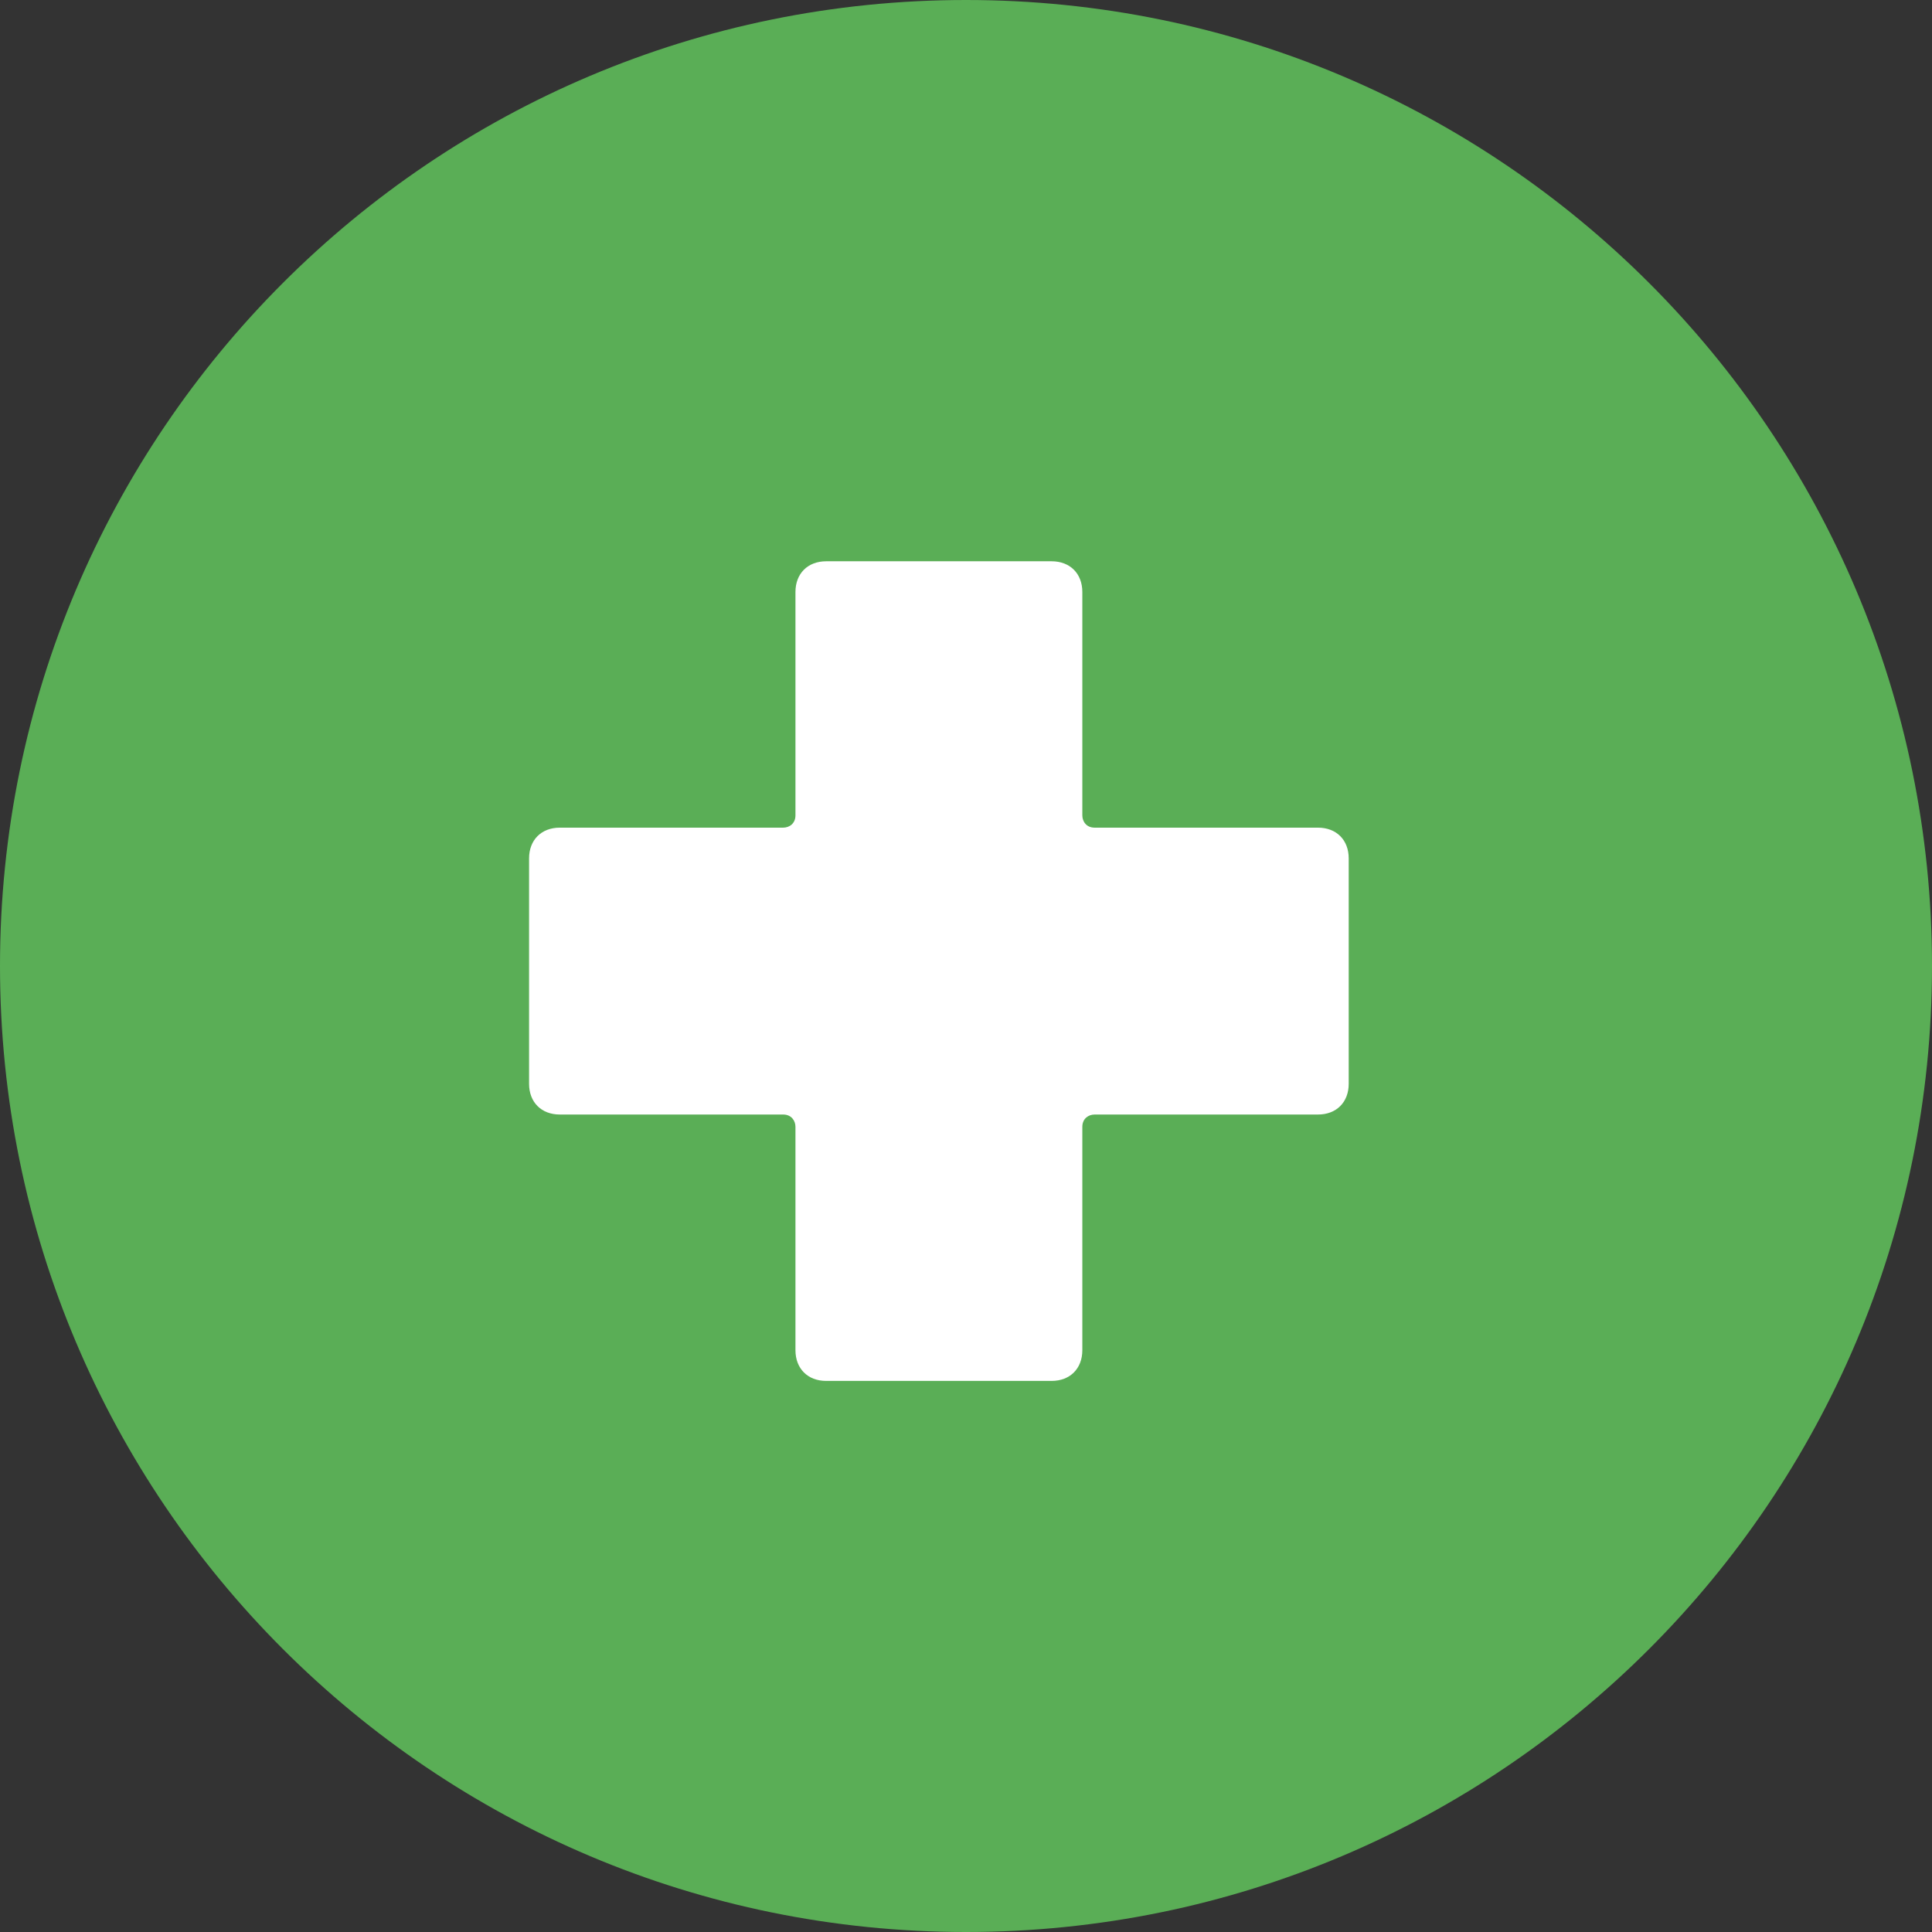
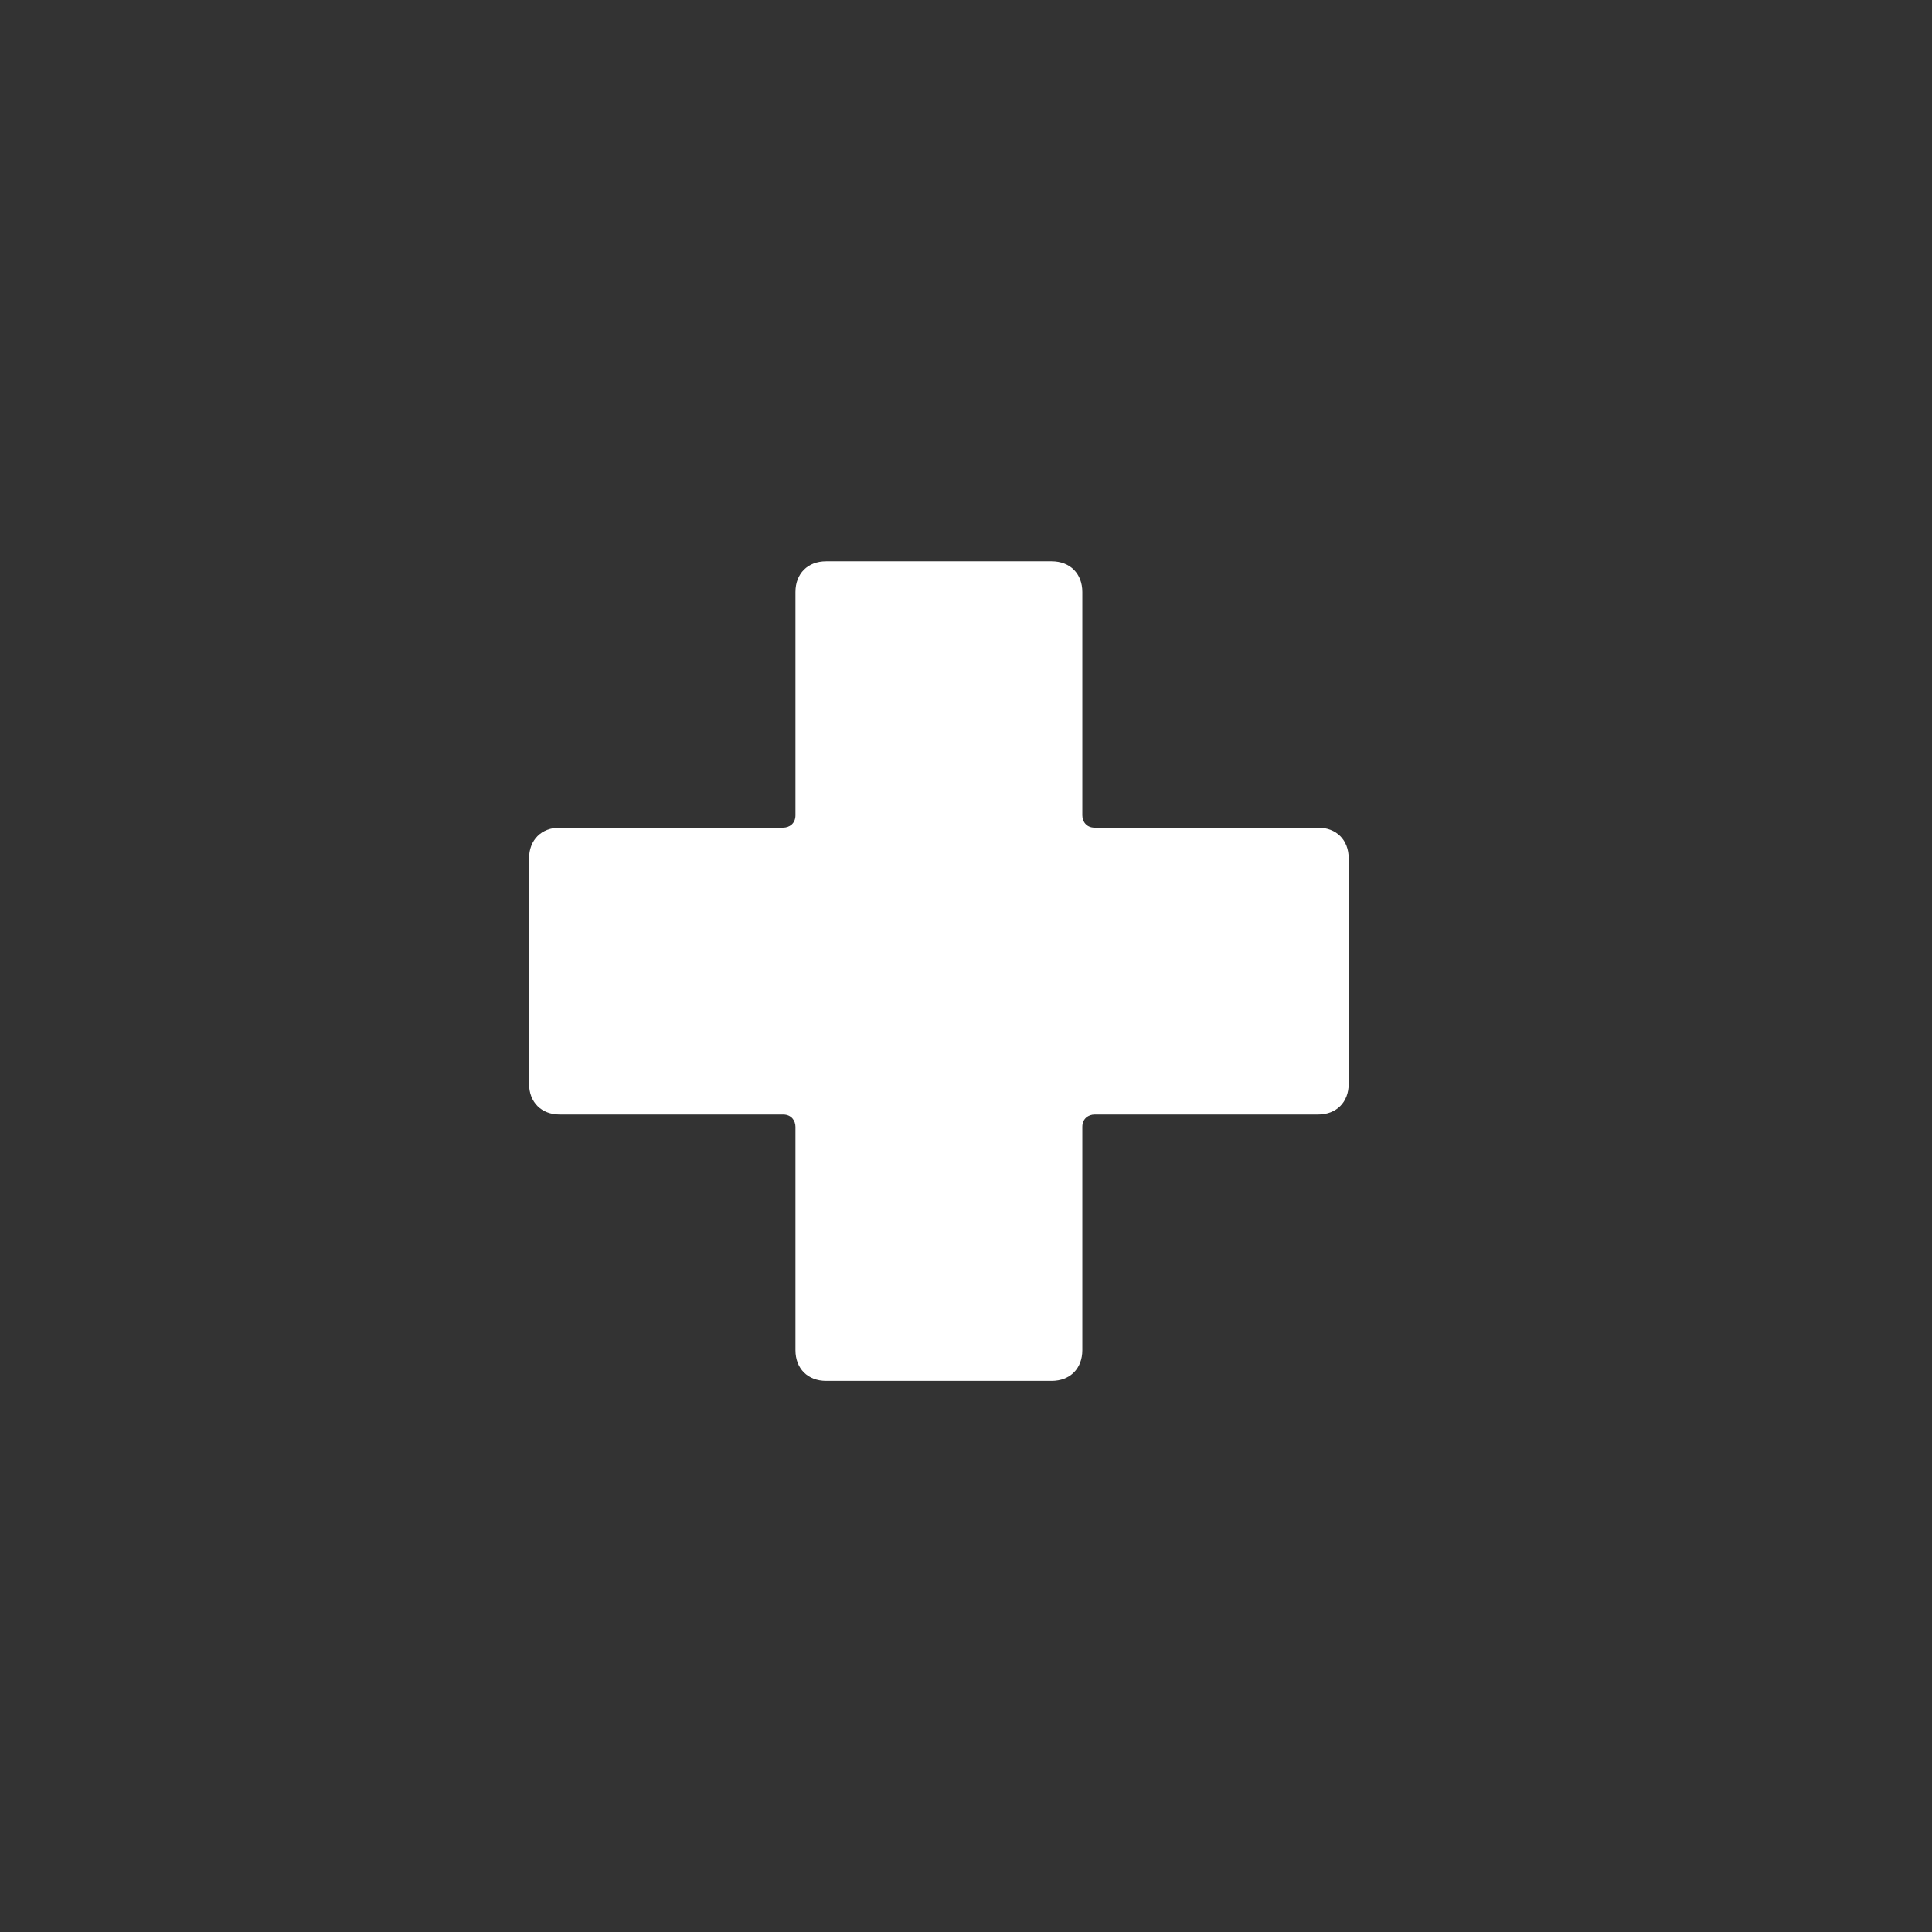
<svg xmlns="http://www.w3.org/2000/svg" width="33px" height="33px" viewBox="0 0 33 33" version="1.1">
  <rect x="0" y="0" width="33" height="33" fill="#333333" stroke="none" />
  <g id="Group-10">
-     <path d="M16.5 33C25.613 33 33 25.613 33 16.5C33 7.387 25.613 0 16.5 0C7.387 0 0 7.387 0 16.5C0 25.613 7.387 33 16.5 33Z" id="Oval" fill="#5AAE56" fill-rule="evenodd" stroke="none" />
    <path d="M17.962 23.587C18.277 23.587 18.487 23.377 18.487 23.062L18.487 19.247C18.487 19.107 18.592 19.037 18.697 19.037L22.512 19.037C22.827 19.037 23.037 18.827 23.037 18.512L23.037 14.662C23.037 14.347 22.827 14.137 22.512 14.137L18.697 14.137C18.557 14.137 18.487 14.032 18.487 13.927L18.487 10.112C18.487 9.797 18.277 9.587 17.962 9.587L14.112 9.587C13.797 9.587 13.587 9.797 13.587 10.112L13.587 13.927C13.587 14.067 13.482 14.137 13.377 14.137L9.562 14.137C9.247 14.137 9.037 14.347 9.037 14.662L9.037 18.512C9.037 18.827 9.247 19.037 9.562 19.037L13.377 19.037C13.517 19.037 13.587 19.142 13.587 19.247L13.587 23.062C13.587 23.377 13.797 23.587 14.112 23.587L17.962 23.587Z" id="+" fill="#FFFFFF" stroke="none" />
  </g>
</svg>